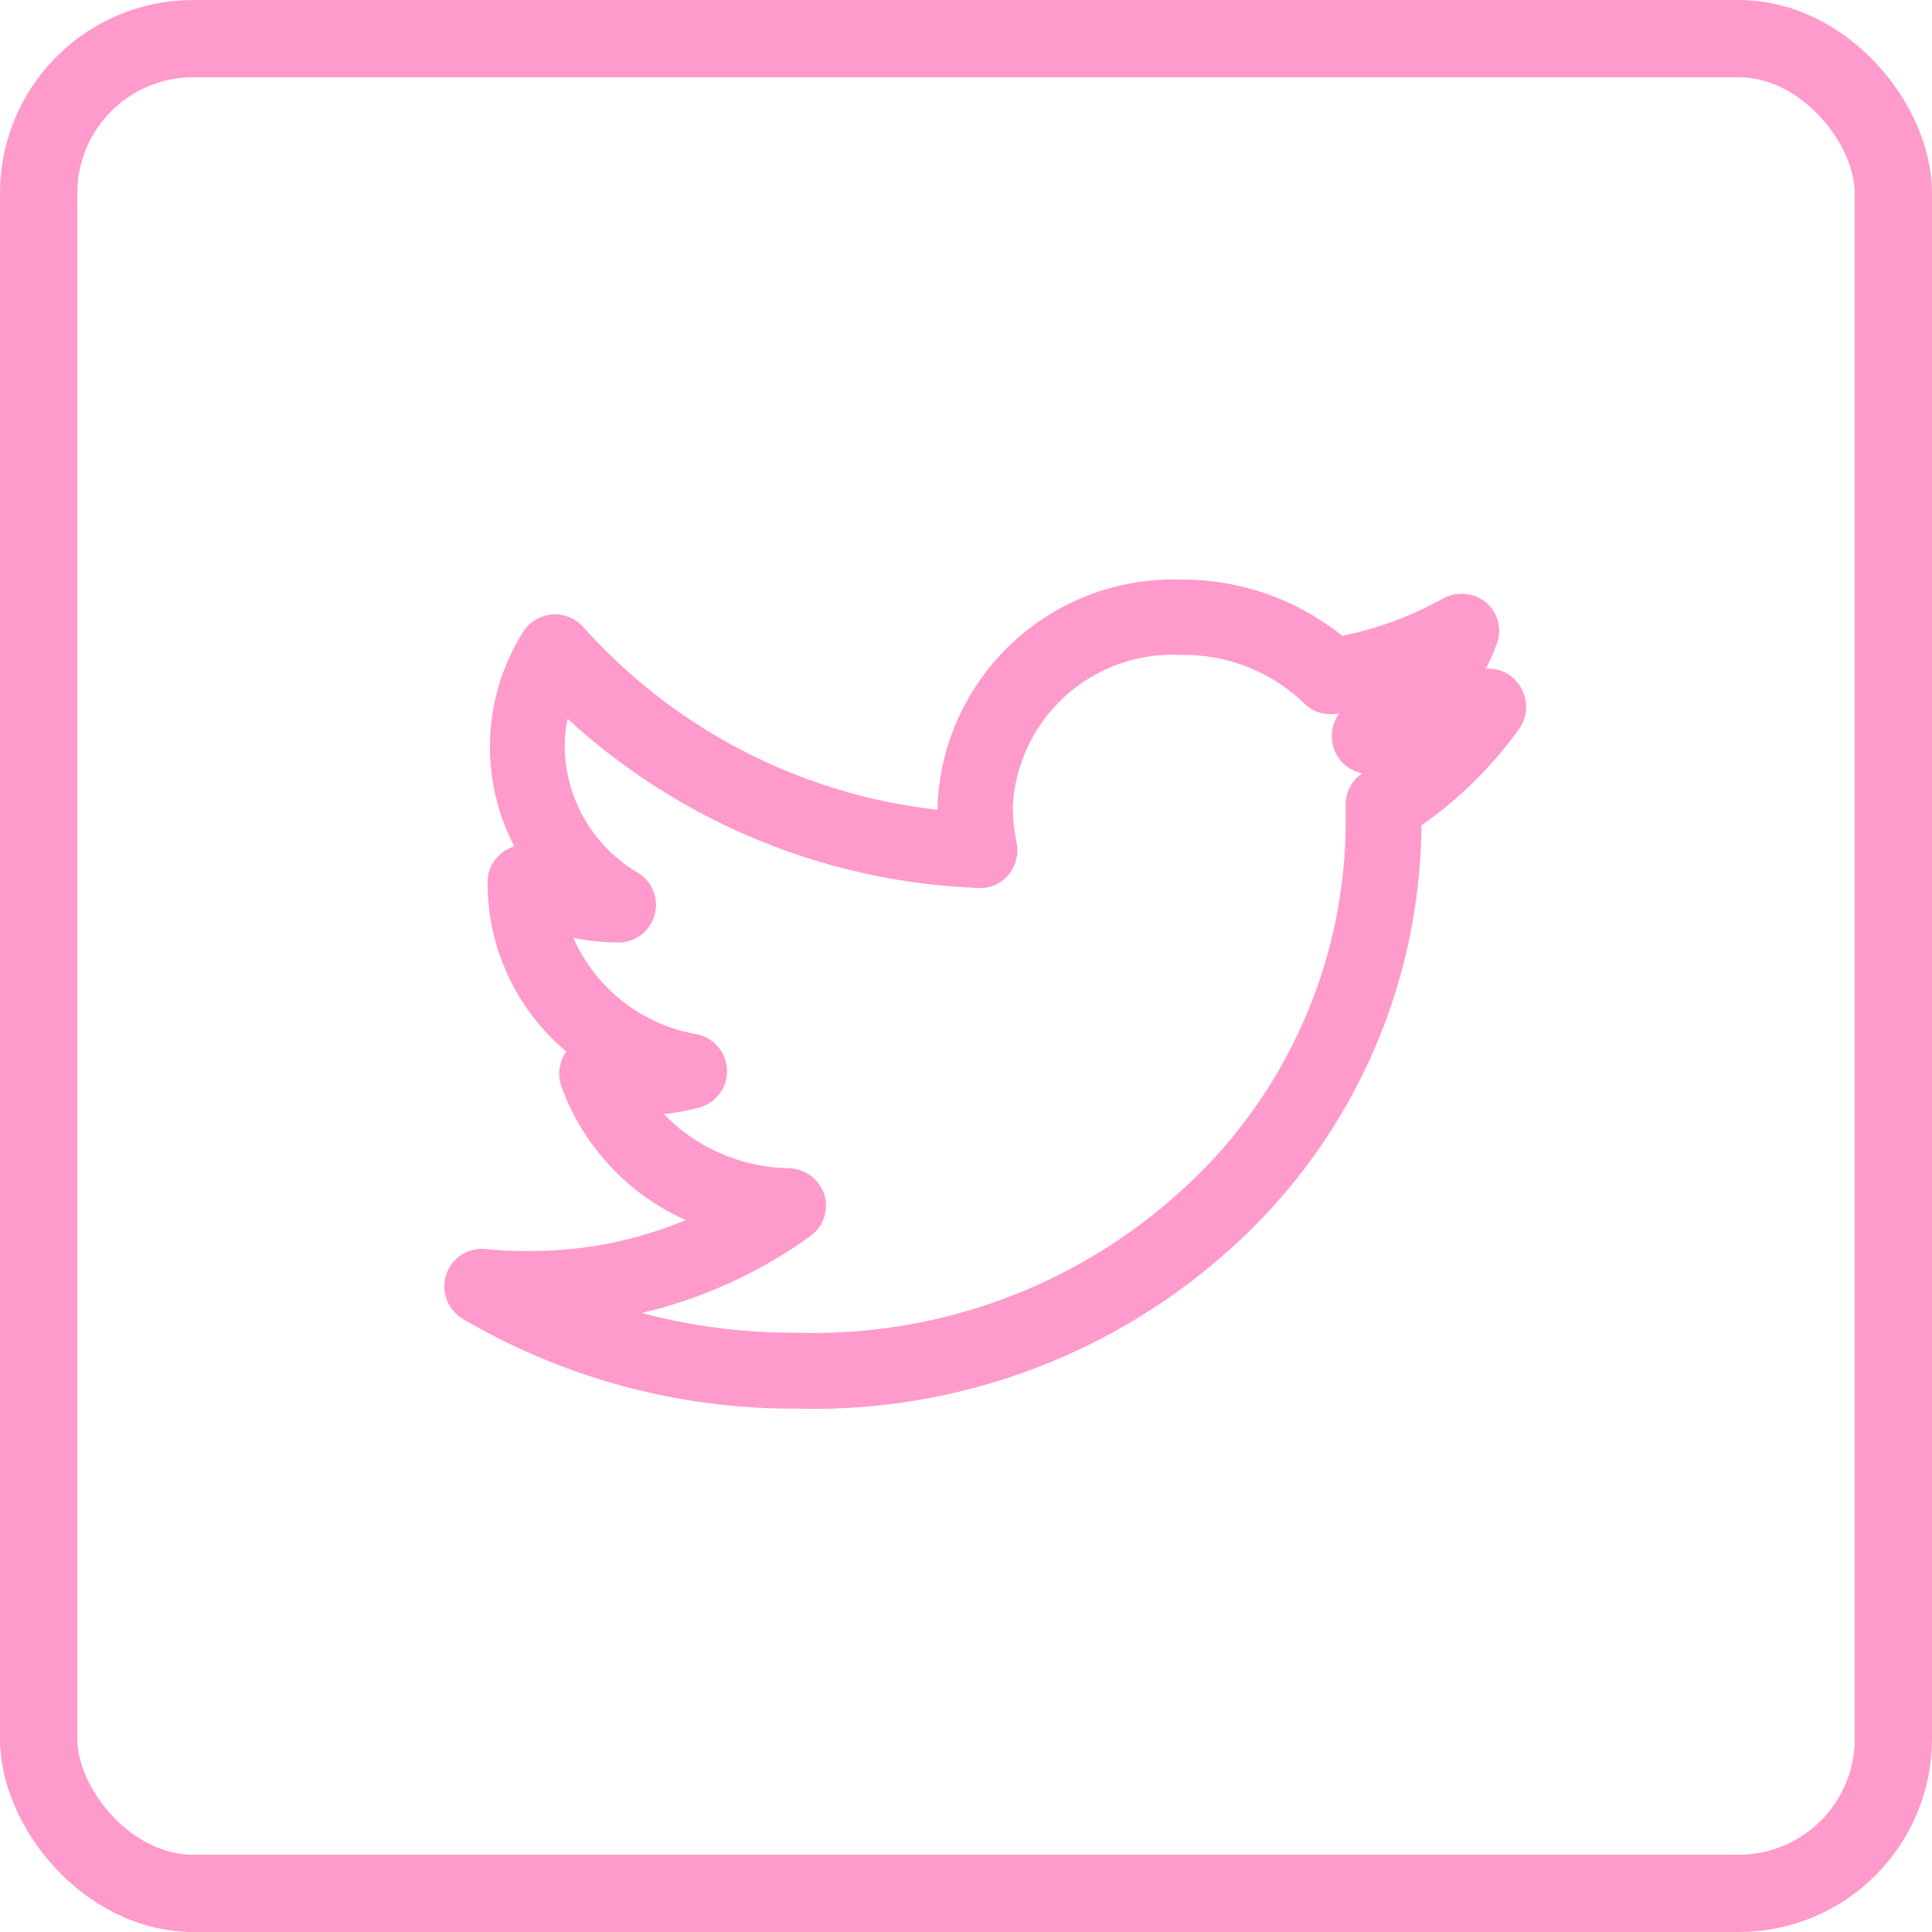
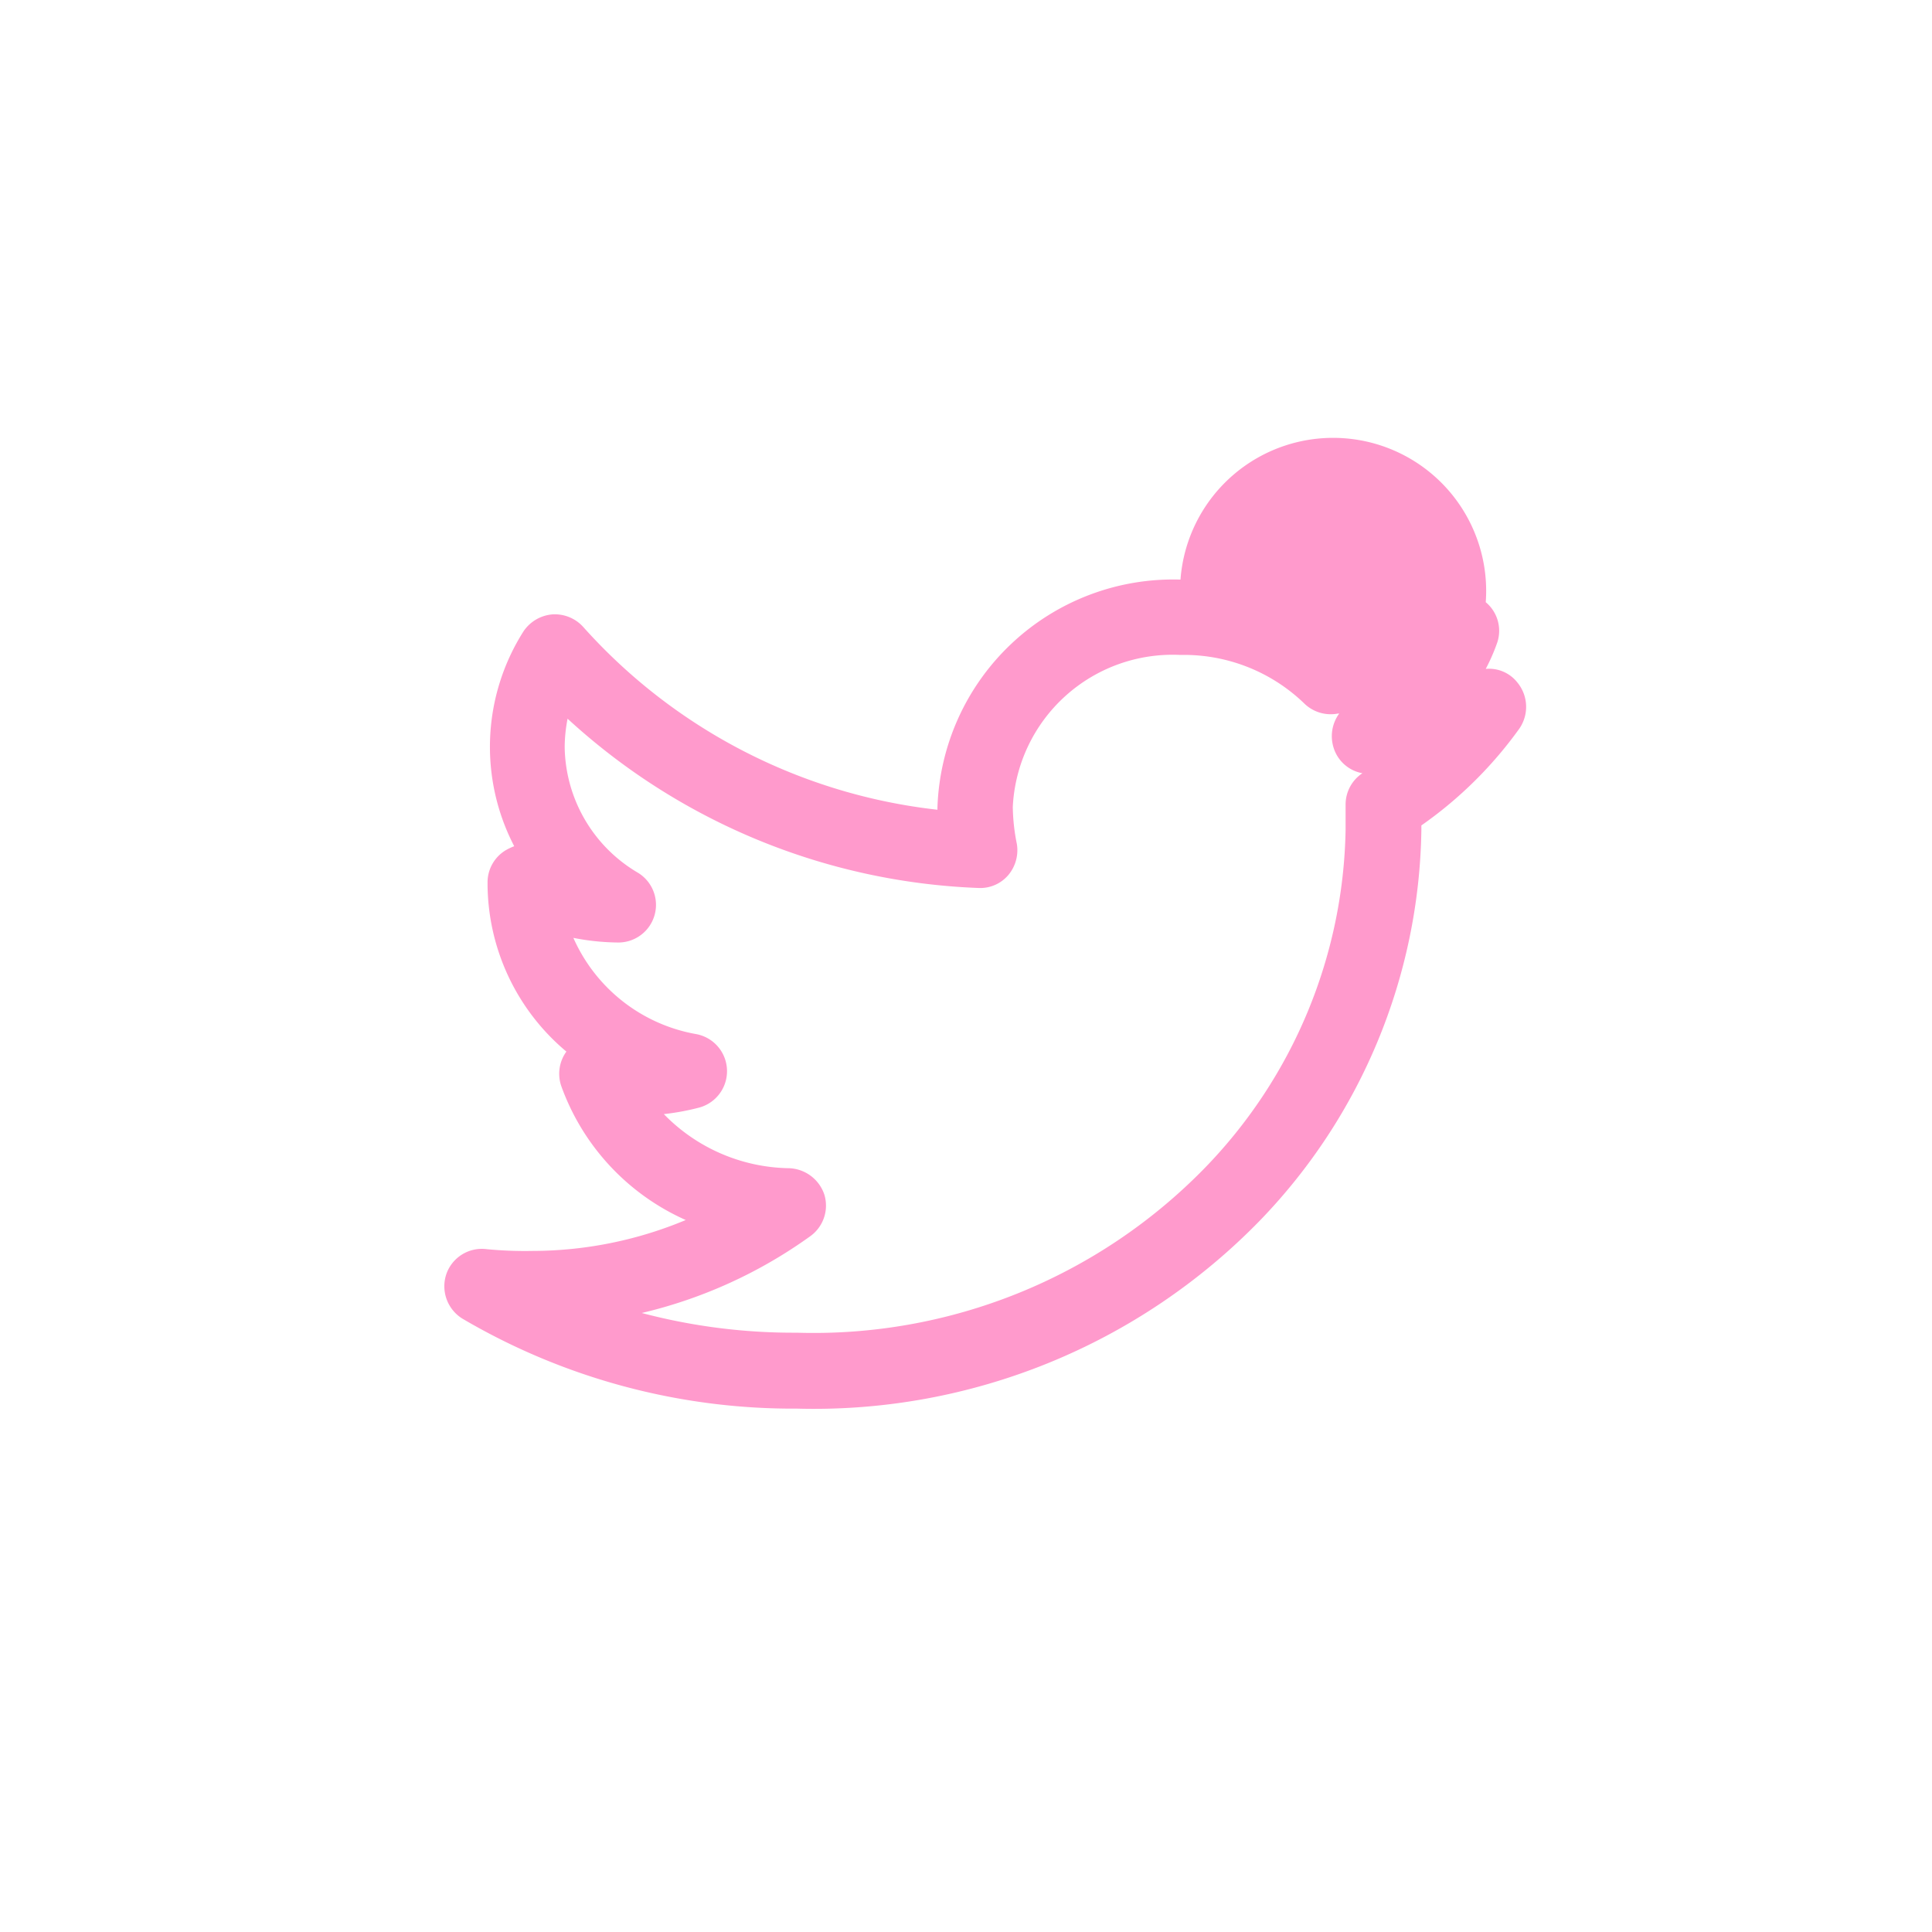
<svg xmlns="http://www.w3.org/2000/svg" viewBox="0 0 50 50">
  <defs>
    <style>
      .cls-1, .cls-4 {
        fill: none;
      }

      .cls-1 {
        stroke: #ff9acc;
        stroke-width: 2px;
      }

      .cls-2 {
        fill: #ff9acc;
      }

      .cls-3 {
        stroke: none;
      }
    </style>
  </defs>
  <g id="Groupe_1813" data-name="Groupe 1813" transform="translate(-951 -1752)">
    <g id="Rectangle_48" data-name="Rectangle 48" class="cls-1" transform="translate(951 1752)">
      <rect class="cls-3" width="50" height="50" rx="5" />
-       <rect class="cls-4" x="1" y="1" width="48" height="48" rx="4" />
    </g>
-     <path id="Tracé_88" data-name="Tracé 88" class="cls-2" d="M9.179,21.455A16.882,16.882,0,0,1,.522,19.13.985.985,0,0,1,.1,17.974a.973.973,0,0,1,1.05-.645,10.435,10.435,0,0,0,1.185.045,10.315,10.315,0,0,0,3.961-.8A6.025,6.025,0,0,1,3.072,13.1a.98.98,0,0,1,.135-.885A5.688,5.688,0,0,1,1.167,7.892v-.06a.97.97,0,0,1,.465-.825A1.514,1.514,0,0,1,1.857,6.9,5.576,5.576,0,0,1,2.1,1.335,1,1,0,0,1,2.847.9a.992.992,0,0,1,.8.33A14.447,14.447,0,0,0,12.81,5.956V5.9A6.105,6.105,0,0,1,19.1,0a6.6,6.6,0,0,1,4.186,1.455,9.128,9.128,0,0,0,2.6-.96A1,1,0,0,1,27,.585a.962.962,0,0,1,.285,1.08A4.955,4.955,0,0,1,27,2.311a.932.932,0,0,1,.825.36.991.991,0,0,1,.045,1.185,10.591,10.591,0,0,1-2.536,2.506v.12a14.849,14.849,0,0,1-4.186,10.113A16.1,16.1,0,0,1,9.179,21.455ZM5.158,18.98a15.352,15.352,0,0,0,4.006.51,14.139,14.139,0,0,0,10.563-4.261,12.878,12.878,0,0,0,3.646-8.762V5.821a.971.971,0,0,1,.435-.81.957.957,0,0,1-.75-.675.992.992,0,0,1,.15-.87h-.03a.982.982,0,0,1-.885-.27A4.477,4.477,0,0,0,19.1,1.95,4.142,4.142,0,0,0,14.76,5.881a5.086,5.086,0,0,0,.105.96,1,1,0,0,1-.225.81.952.952,0,0,1-.765.33A16.644,16.644,0,0,1,3.238,3.6a3.94,3.94,0,0,0-.075.735A3.834,3.834,0,0,0,5.068,7.592a.974.974,0,0,1-.51,1.8,6.2,6.2,0,0,1-1.17-.12,4.291,4.291,0,0,0,3.181,2.491.976.976,0,0,1,.06,1.905,6.315,6.315,0,0,1-.9.165,4.616,4.616,0,0,0,3.241,1.4,1,1,0,0,1,.915.69A.976.976,0,0,1,9.509,17,12.29,12.29,0,0,1,5.158,18.98Z" transform="translate(962.451 1767)" />
+     <path id="Tracé_88" data-name="Tracé 88" class="cls-2" d="M9.179,21.455A16.882,16.882,0,0,1,.522,19.13.985.985,0,0,1,.1,17.974a.973.973,0,0,1,1.05-.645,10.435,10.435,0,0,0,1.185.045,10.315,10.315,0,0,0,3.961-.8A6.025,6.025,0,0,1,3.072,13.1a.98.98,0,0,1,.135-.885A5.688,5.688,0,0,1,1.167,7.892v-.06a.97.97,0,0,1,.465-.825A1.514,1.514,0,0,1,1.857,6.9,5.576,5.576,0,0,1,2.1,1.335,1,1,0,0,1,2.847.9a.992.992,0,0,1,.8.33A14.447,14.447,0,0,0,12.81,5.956V5.9A6.105,6.105,0,0,1,19.1,0A1,1,0,0,1,27,.585a.962.962,0,0,1,.285,1.08A4.955,4.955,0,0,1,27,2.311a.932.932,0,0,1,.825.36.991.991,0,0,1,.045,1.185,10.591,10.591,0,0,1-2.536,2.506v.12a14.849,14.849,0,0,1-4.186,10.113A16.1,16.1,0,0,1,9.179,21.455ZM5.158,18.98a15.352,15.352,0,0,0,4.006.51,14.139,14.139,0,0,0,10.563-4.261,12.878,12.878,0,0,0,3.646-8.762V5.821a.971.971,0,0,1,.435-.81.957.957,0,0,1-.75-.675.992.992,0,0,1,.15-.87h-.03a.982.982,0,0,1-.885-.27A4.477,4.477,0,0,0,19.1,1.95,4.142,4.142,0,0,0,14.76,5.881a5.086,5.086,0,0,0,.105.96,1,1,0,0,1-.225.81.952.952,0,0,1-.765.33A16.644,16.644,0,0,1,3.238,3.6a3.94,3.94,0,0,0-.075.735A3.834,3.834,0,0,0,5.068,7.592a.974.974,0,0,1-.51,1.8,6.2,6.2,0,0,1-1.17-.12,4.291,4.291,0,0,0,3.181,2.491.976.976,0,0,1,.06,1.905,6.315,6.315,0,0,1-.9.165,4.616,4.616,0,0,0,3.241,1.4,1,1,0,0,1,.915.69A.976.976,0,0,1,9.509,17,12.29,12.29,0,0,1,5.158,18.98Z" transform="translate(962.451 1767)" />
  </g>
</svg>